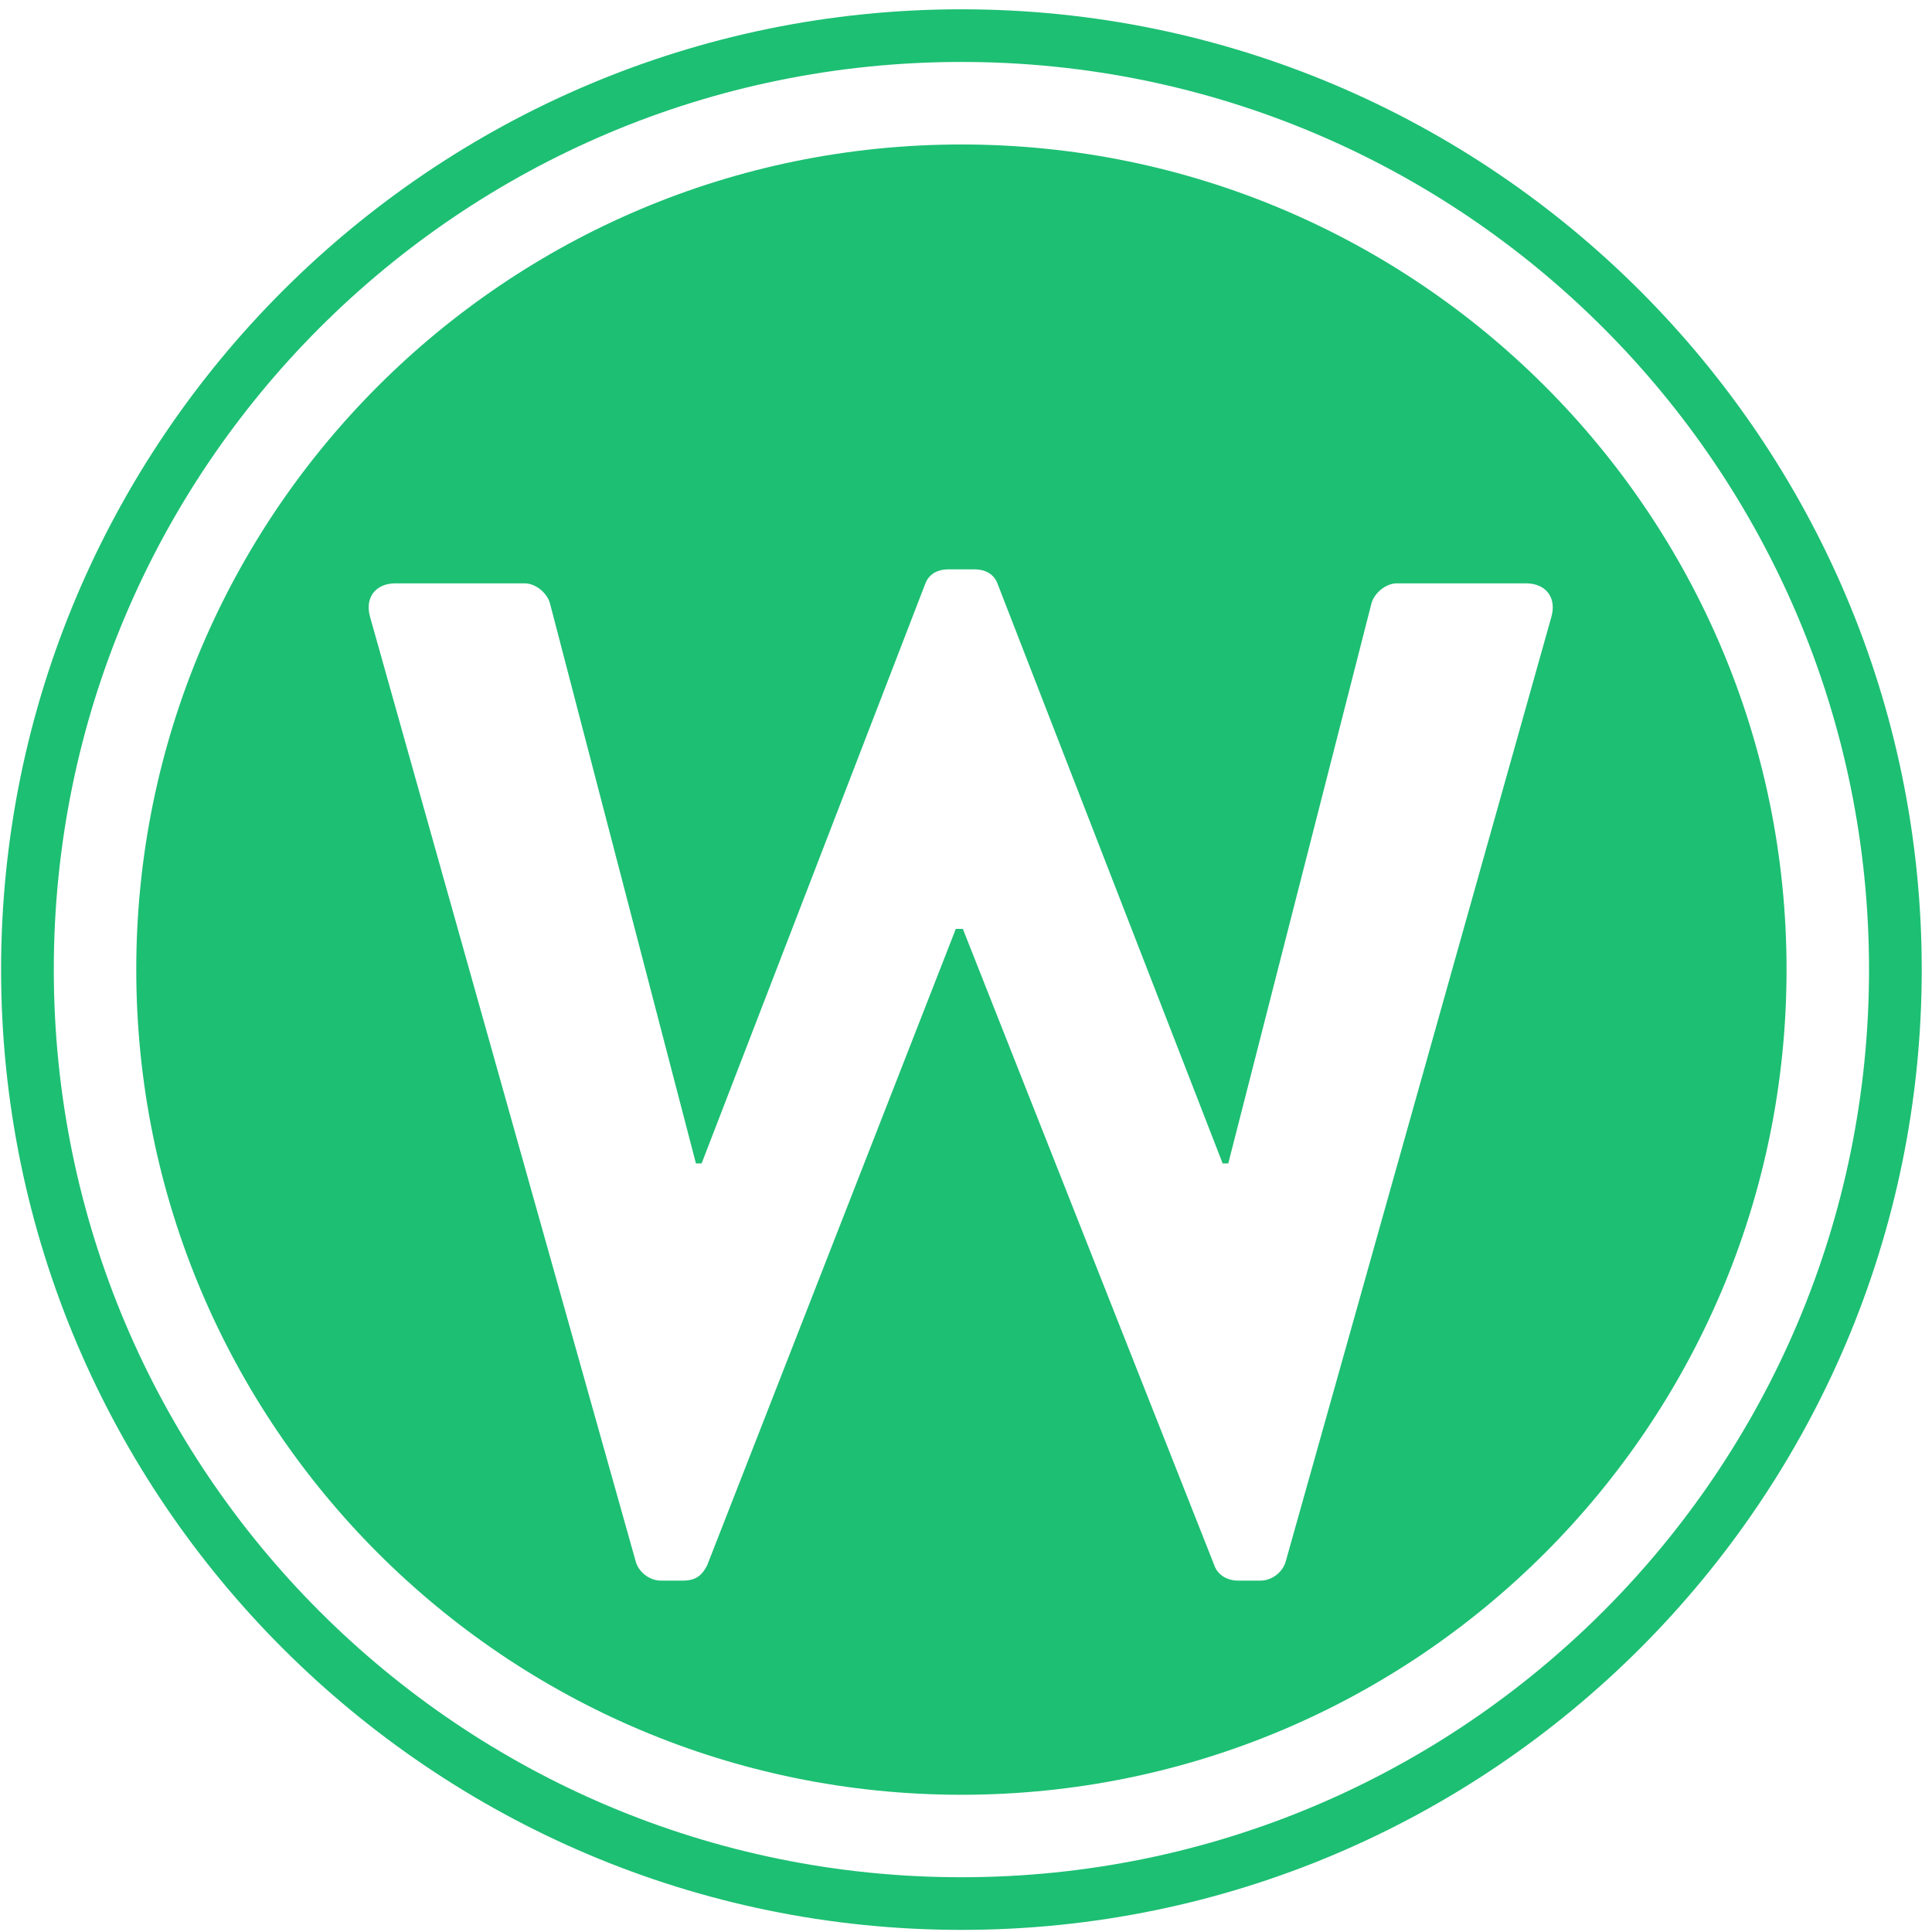
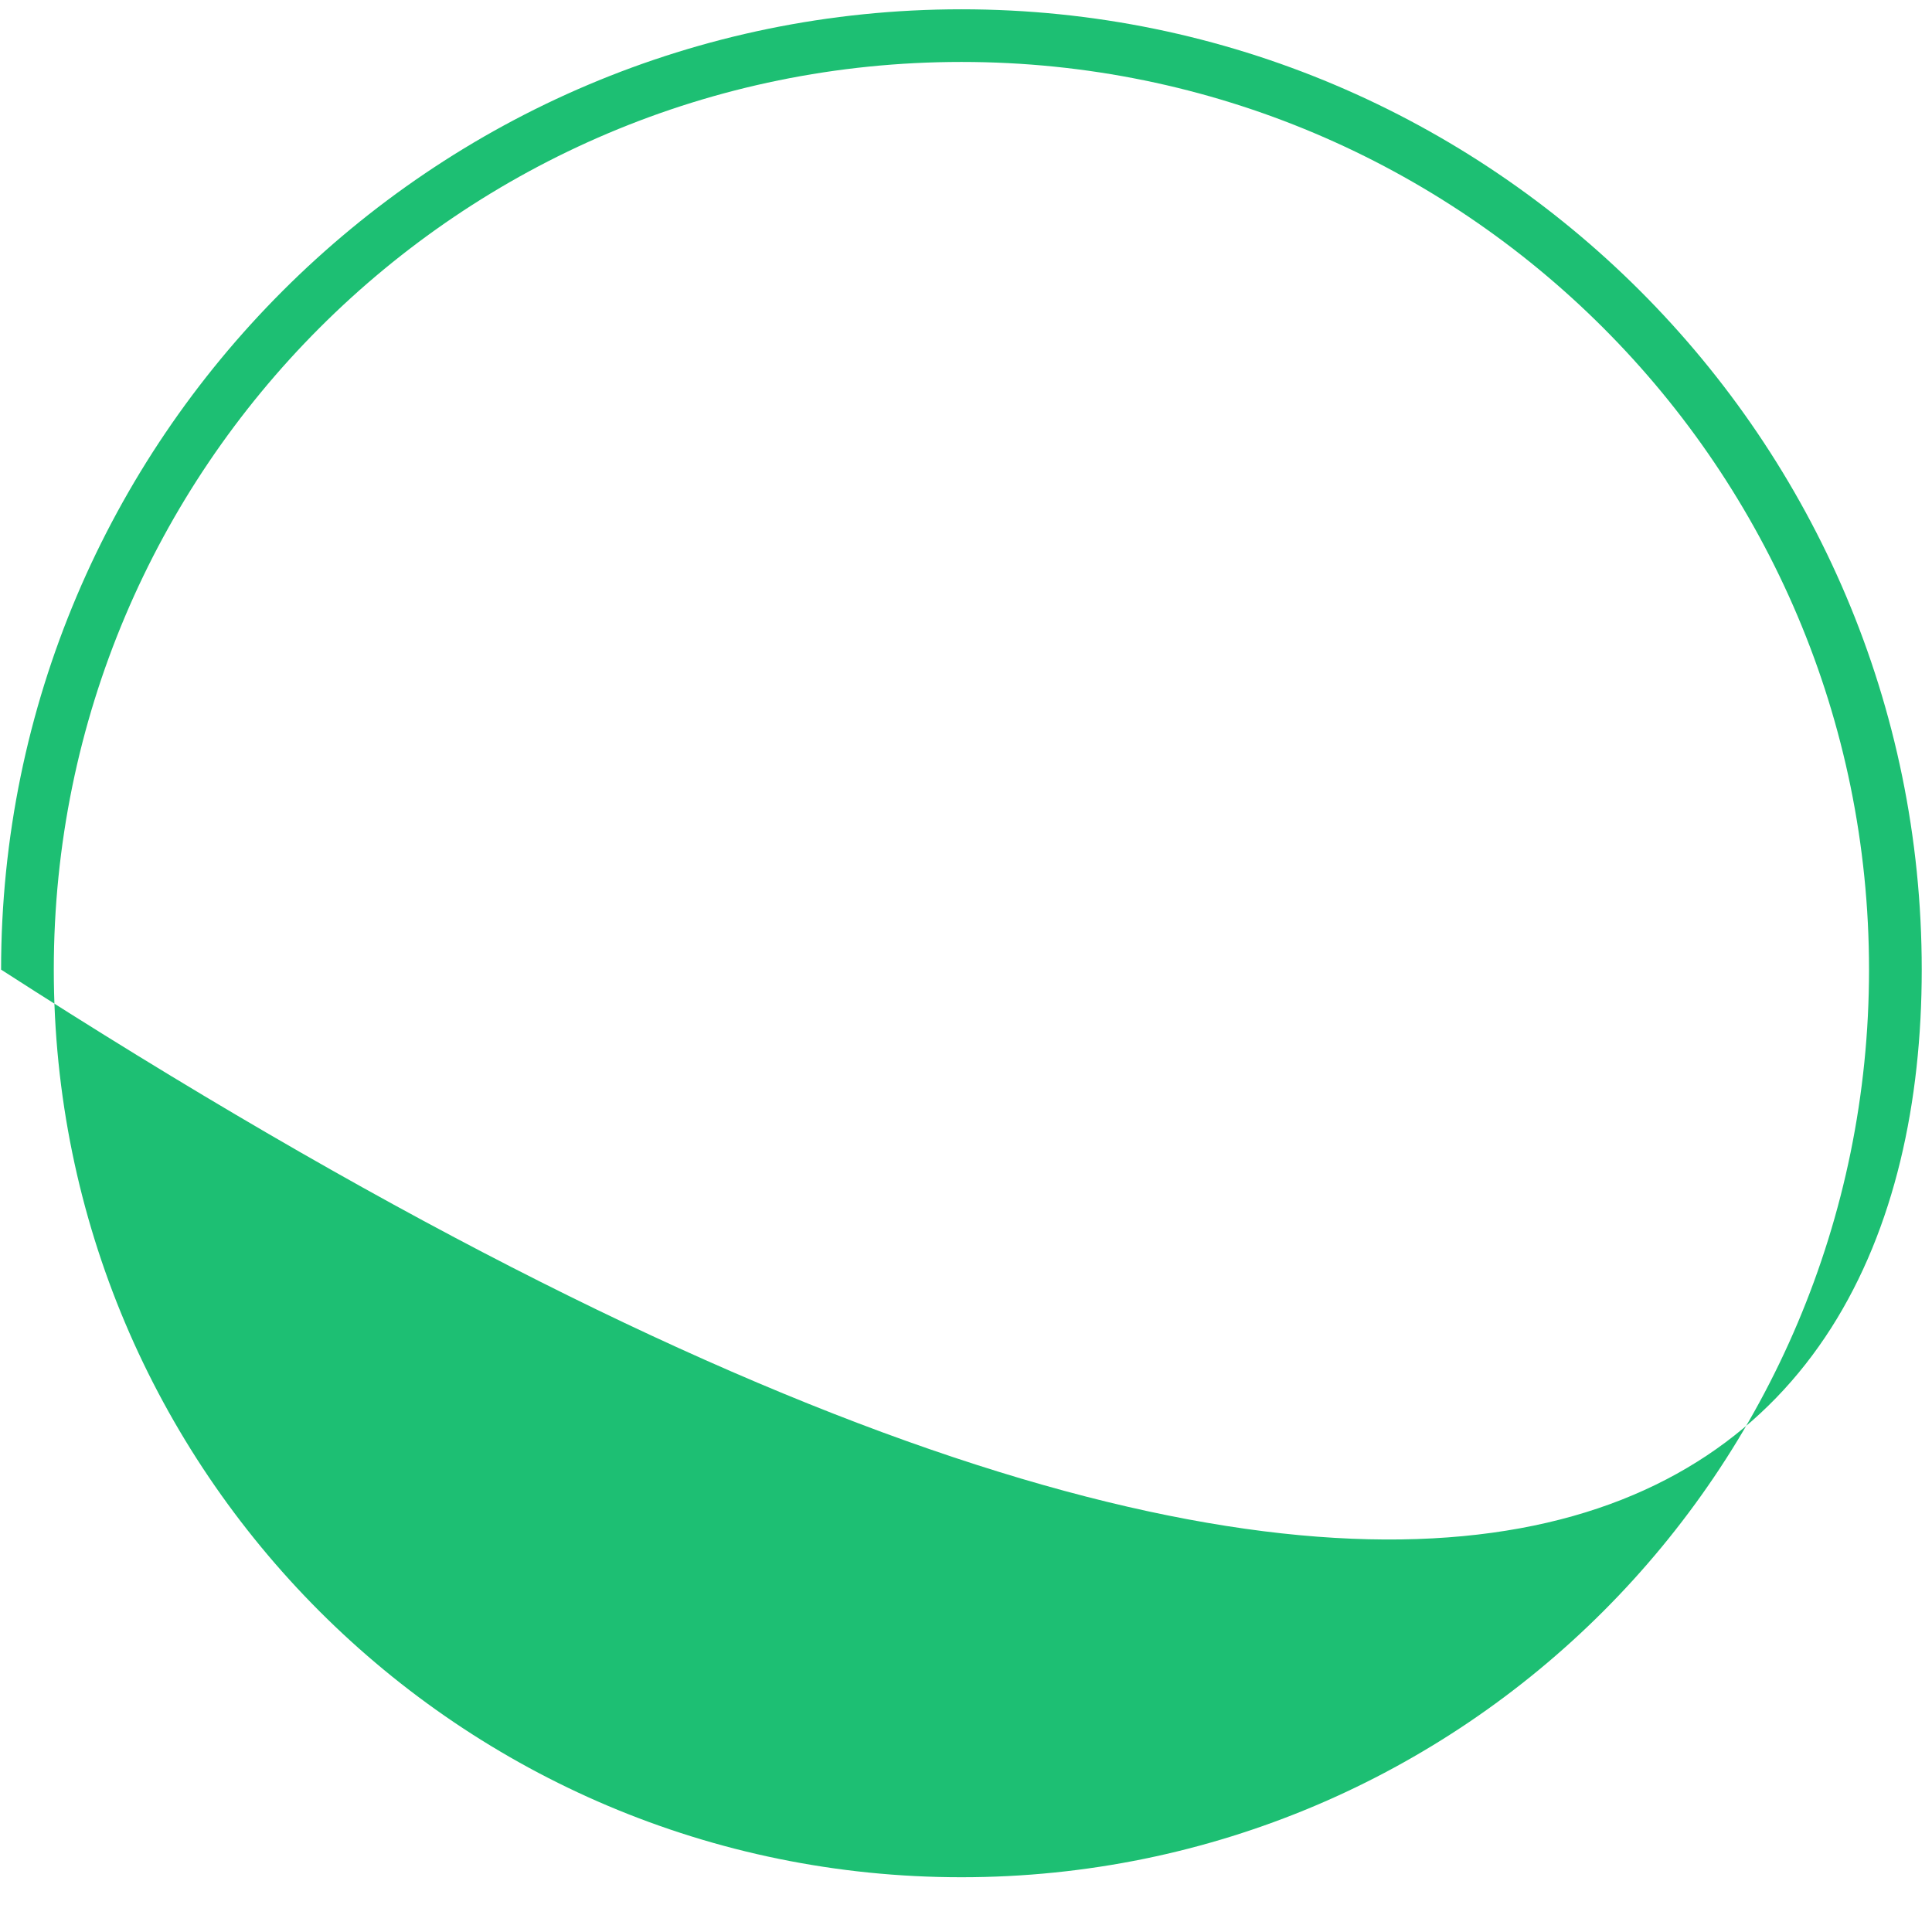
<svg xmlns="http://www.w3.org/2000/svg" width="32px" height="32px" viewBox="0 0 32 32" version="1.1">
  <title>icon green</title>
  <desc>Created with Sketch.</desc>
  <g id="Page-1" stroke="none" stroke-width="1" fill="none" fill-rule="evenodd">
    <g id="icon-green" fill="#1DBF73" fill-rule="nonzero">
-       <path d="M15.924,0.154 C7.154,0.154 0.018,7.289 0.018,16.06 C0.018,24.83 7.154,31.965 15.924,31.965 C24.694,31.965 31.83,24.83 31.83,16.06 C31.83,7.289 24.694,0.154 15.924,0.154 M15.924,1.026 C24.227,1.026 30.957,7.757 30.957,16.06 C30.957,24.362 24.227,31.093 15.924,31.093 C7.621,31.093 0.891,24.362 0.891,16.06 C0.891,7.757 7.621,1.026 15.924,1.026" id="Fill-52" />
-       <path d="M21.298,25.854 C21.251,26.04 21.065,26.18 20.879,26.18 L20.507,26.18 C20.298,26.18 20.158,26.062 20.112,25.924 L15.948,15.386 L15.831,15.386 L11.714,25.924 C11.644,26.062 11.551,26.18 11.318,26.18 L10.946,26.18 C10.76,26.18 10.574,26.04 10.527,25.854 L6.13,10.22 C6.037,9.896 6.224,9.662 6.549,9.662 L8.689,9.662 C8.876,9.662 9.062,9.825 9.108,9.989 L11.527,19.27 L11.621,19.27 L15.319,9.685 C15.366,9.546 15.482,9.43 15.715,9.43 L16.134,9.43 C16.366,9.43 16.483,9.546 16.529,9.685 L20.251,19.27 L20.344,19.27 L22.717,9.989 C22.764,9.825 22.95,9.662 23.136,9.662 L25.276,9.662 C25.602,9.662 25.788,9.896 25.695,10.22 L21.298,25.854 Z M15.924,2.393 C8.376,2.393 2.257,8.512 2.257,16.059 C2.257,23.608 8.376,29.727 15.924,29.727 C23.472,29.727 29.591,23.608 29.591,16.059 C29.591,8.512 23.472,2.393 15.924,2.393 L15.924,2.393 Z" id="Fill-54" />
+       <path d="M15.924,0.154 C7.154,0.154 0.018,7.289 0.018,16.06 C24.694,31.965 31.83,24.83 31.83,16.06 C31.83,7.289 24.694,0.154 15.924,0.154 M15.924,1.026 C24.227,1.026 30.957,7.757 30.957,16.06 C30.957,24.362 24.227,31.093 15.924,31.093 C7.621,31.093 0.891,24.362 0.891,16.06 C0.891,7.757 7.621,1.026 15.924,1.026" id="Fill-52" />
    </g>
  </g>
</svg>